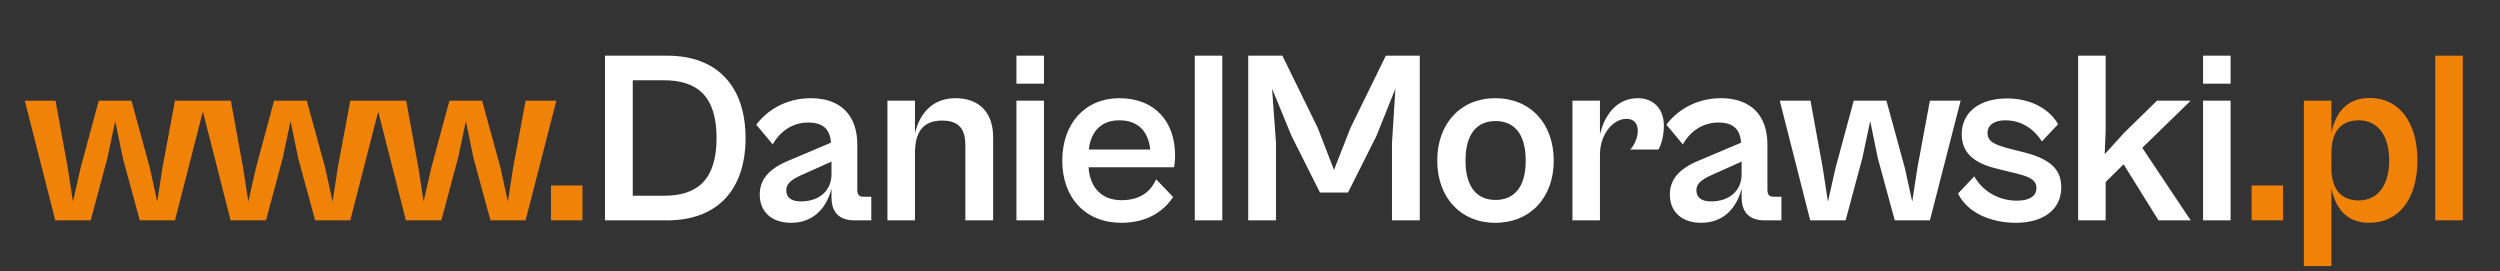
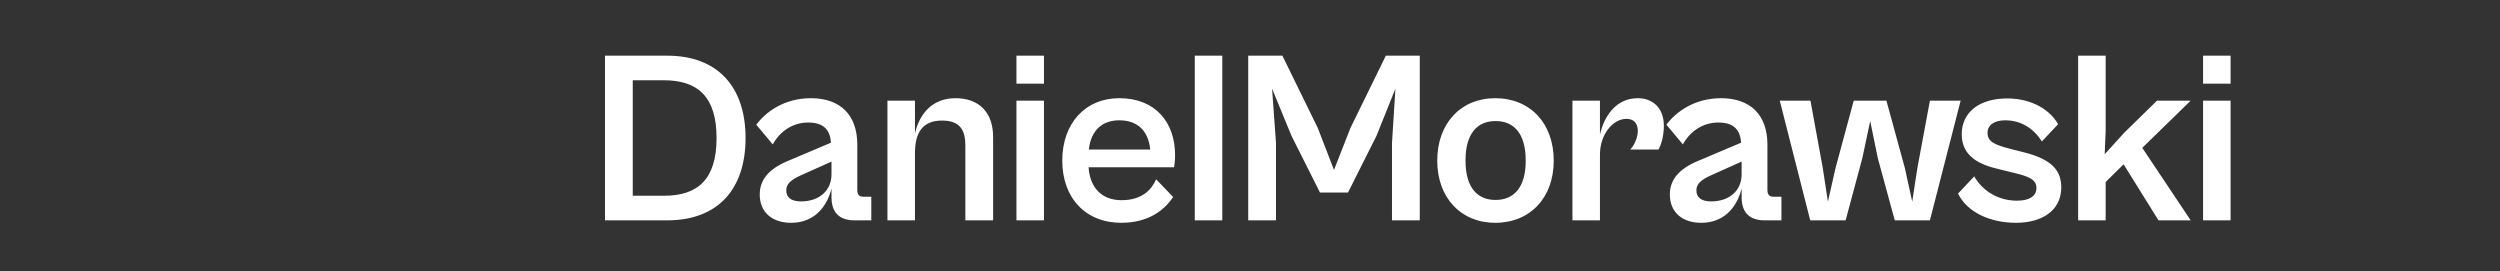
<svg xmlns="http://www.w3.org/2000/svg" width="295" height="32" viewBox="0 0 295 32" fill="none">
  <rect x="0" y="0" width="295" height="32" fill="#333333" stroke="none" />
-   <path d="M10.697 26H6.521L2.925 11.877H6.55L8 19.823L8.609 23.796L9.508 19.823L11.654 11.877H15.511L17.686 19.823L18.556 23.796L19.165 19.823L20.644 11.877H24.269L20.644 26H16.497L14.496 18.663L13.597 14.284L12.669 18.663L10.697 26ZM31.386 26H27.21L23.614 11.877H27.239L28.689 19.823L29.298 23.796L30.197 19.823L32.343 11.877H36.2L38.375 19.823L39.245 23.796L39.854 19.823L41.333 11.877H44.958L41.333 26H37.186L35.185 18.663L34.286 14.284L33.358 18.663L31.386 26ZM52.074 26H47.898L44.302 11.877H47.927L49.377 19.823L49.986 23.796L50.885 19.823L53.031 11.877H56.888L59.063 19.823L59.933 23.796L60.542 19.823L62.021 11.877H65.646L62.021 26H57.874L55.873 18.663L54.974 14.284L54.046 18.663L52.074 26ZM68.728 26H65.016V21.882H68.728V26ZM269.4 26H265.688V21.882H269.4V26ZM275.105 31.394H271.857V11.877H275.105V15.647C275.569 13.443 276.816 11.558 279.629 11.558C283.051 11.558 285.255 14.371 285.255 18.924C285.255 23.477 283.051 26.29 279.571 26.29C276.758 26.29 275.569 24.405 275.105 22.23V31.394ZM275.105 19.794C275.105 22.114 276.062 23.651 278.353 23.651C280.383 23.651 281.92 22.114 281.92 18.924C281.92 15.734 280.383 14.197 278.353 14.197C276.062 14.197 275.105 15.734 275.105 18.054V19.794ZM290.611 26H287.363V6.57H290.611V26Z" fill="#F08207" />
  <path d="M78.725 26H71.388V6.57H78.725C84.728 6.57 87.976 10.282 87.976 16.285C87.976 22.288 84.757 26 78.725 26ZM78.319 9.47H74.665V23.1H78.348C82.35 23.1 84.554 21.157 84.554 16.285C84.554 11.413 82.35 9.47 78.319 9.47ZM93.36 26.29C91.04 26.29 89.648 24.985 89.648 22.955C89.648 20.954 91.04 19.736 93.331 18.837L98.058 16.836C97.942 15.415 97.304 14.458 95.361 14.458C93.476 14.458 91.997 15.56 91.185 17.039L89.242 14.719C90.344 13.211 92.548 11.587 95.68 11.587C99.189 11.587 101.161 13.588 101.161 17.068V22.375C101.161 23.013 101.393 23.216 101.915 23.216H102.814V26H100.813C99.305 26 98.116 25.304 98.116 23.274V22.23C97.681 24.086 96.318 26.29 93.36 26.29ZM92.78 22.462C92.78 23.274 93.331 23.767 94.52 23.767C96.666 23.767 98.116 22.491 98.116 20.577V19.069L94.491 20.693C93.273 21.244 92.78 21.737 92.78 22.462ZM107.966 26H104.718V11.877H107.966V15.734C108.488 13.501 109.938 11.587 112.751 11.587C115.506 11.587 117.188 13.24 117.188 16.169V26H113.911V17.155C113.911 15.415 113.331 14.226 111.156 14.226C108.778 14.226 107.966 15.763 107.966 18.083V26ZM123.188 9.876H119.94V6.57H123.188V9.876ZM123.188 26H119.94V11.877H123.188V26ZM132.308 26.29C128.103 26.29 125.348 23.361 125.348 18.953C125.348 14.516 128.103 11.587 132.076 11.587C136.31 11.587 138.659 14.4 138.659 18.315C138.659 18.837 138.601 19.446 138.543 19.736H128.451C128.625 22.259 130.104 23.622 132.337 23.622C134.802 23.622 135.904 22.346 136.426 21.157L138.427 23.245C137.354 24.869 135.44 26.29 132.308 26.29ZM132.076 14.197C130.075 14.197 128.741 15.357 128.48 17.648H135.73C135.498 15.415 134.222 14.197 132.076 14.197ZM144.231 26H140.983V6.57H144.231V26ZM150.567 26H147.29V6.57H151.321L155.497 15.096L157.411 20.055L159.354 15.096L163.53 6.57H167.532V26H164.255V16.865L164.661 10.456L162.428 16.024L159.064 22.723H155.758L152.394 16.024L150.103 10.456L150.567 16.865V26ZM176.439 26.29C172.379 26.29 169.595 23.332 169.595 18.953C169.595 14.545 172.379 11.587 176.439 11.587C180.557 11.587 183.341 14.545 183.341 18.953C183.341 23.332 180.557 26.29 176.439 26.29ZM176.468 23.593C178.585 23.593 180.035 22.201 180.035 18.953C180.035 15.676 178.585 14.284 176.468 14.284C174.38 14.284 172.93 15.676 172.93 18.953C172.93 22.201 174.38 23.593 176.468 23.593ZM188.795 26H185.547V11.877H188.795V15.879C189.317 13.617 190.738 11.587 193.261 11.587C195.03 11.587 196.335 12.747 196.335 14.835C196.335 16.198 195.958 17.213 195.697 17.648H192.362C192.826 17.184 193.261 16.256 193.261 15.444C193.261 14.661 192.884 14.023 191.927 14.023C190.303 14.023 188.795 15.879 188.795 18.228V26ZM200.755 26.29C198.435 26.29 197.043 24.985 197.043 22.955C197.043 20.954 198.435 19.736 200.726 18.837L205.453 16.836C205.337 15.415 204.699 14.458 202.756 14.458C200.871 14.458 199.392 15.56 198.58 17.039L196.637 14.719C197.739 13.211 199.943 11.587 203.075 11.587C206.584 11.587 208.556 13.588 208.556 17.068V22.375C208.556 23.013 208.788 23.216 209.31 23.216H210.209V26H208.208C206.7 26 205.511 25.304 205.511 23.274V22.23C205.076 24.086 203.713 26.29 200.755 26.29ZM200.175 22.462C200.175 23.274 200.726 23.767 201.915 23.767C204.061 23.767 205.511 22.491 205.511 20.577V19.069L201.886 20.693C200.668 21.244 200.175 21.737 200.175 22.462ZM217.783 26H213.607L210.011 11.877H213.636L215.086 19.823L215.695 23.796L216.594 19.823L218.74 11.877H222.597L224.772 19.823L225.642 23.796L226.251 19.823L227.73 11.877H231.355L227.73 26H223.583L221.582 18.663L220.683 14.284L219.755 18.663L217.783 26ZM237.894 26.29C234.878 26.29 232.123 25.072 231.05 22.839L232.964 20.809C233.747 22.23 235.487 23.68 238.01 23.68C239.402 23.68 240.301 23.187 240.301 22.172C240.301 21.128 239.228 20.78 237.662 20.403L235.777 19.939C233.544 19.417 231.485 18.431 231.485 15.85C231.485 13.211 233.602 11.616 236.85 11.616C239.866 11.616 241.983 13.066 242.853 14.661L240.939 16.691C239.953 15.125 238.445 14.197 236.618 14.197C235.371 14.197 234.53 14.719 234.53 15.676C234.53 16.691 235.284 17.068 237.198 17.561L238.909 17.996C242.07 18.808 243.23 20.084 243.23 22.114C243.23 24.898 240.881 26.29 237.894 26.29ZM248.468 26H245.22V6.57H248.468V15.473L248.352 18.199L250.672 15.647L254.529 11.877H258.502L252.789 17.445L258.502 26H254.703L250.585 19.388L248.468 21.476V26ZM263.21 9.876H259.962V6.57H263.21V9.876ZM263.21 26H259.962V11.877H263.21V26Z" fill="white" />
</svg>